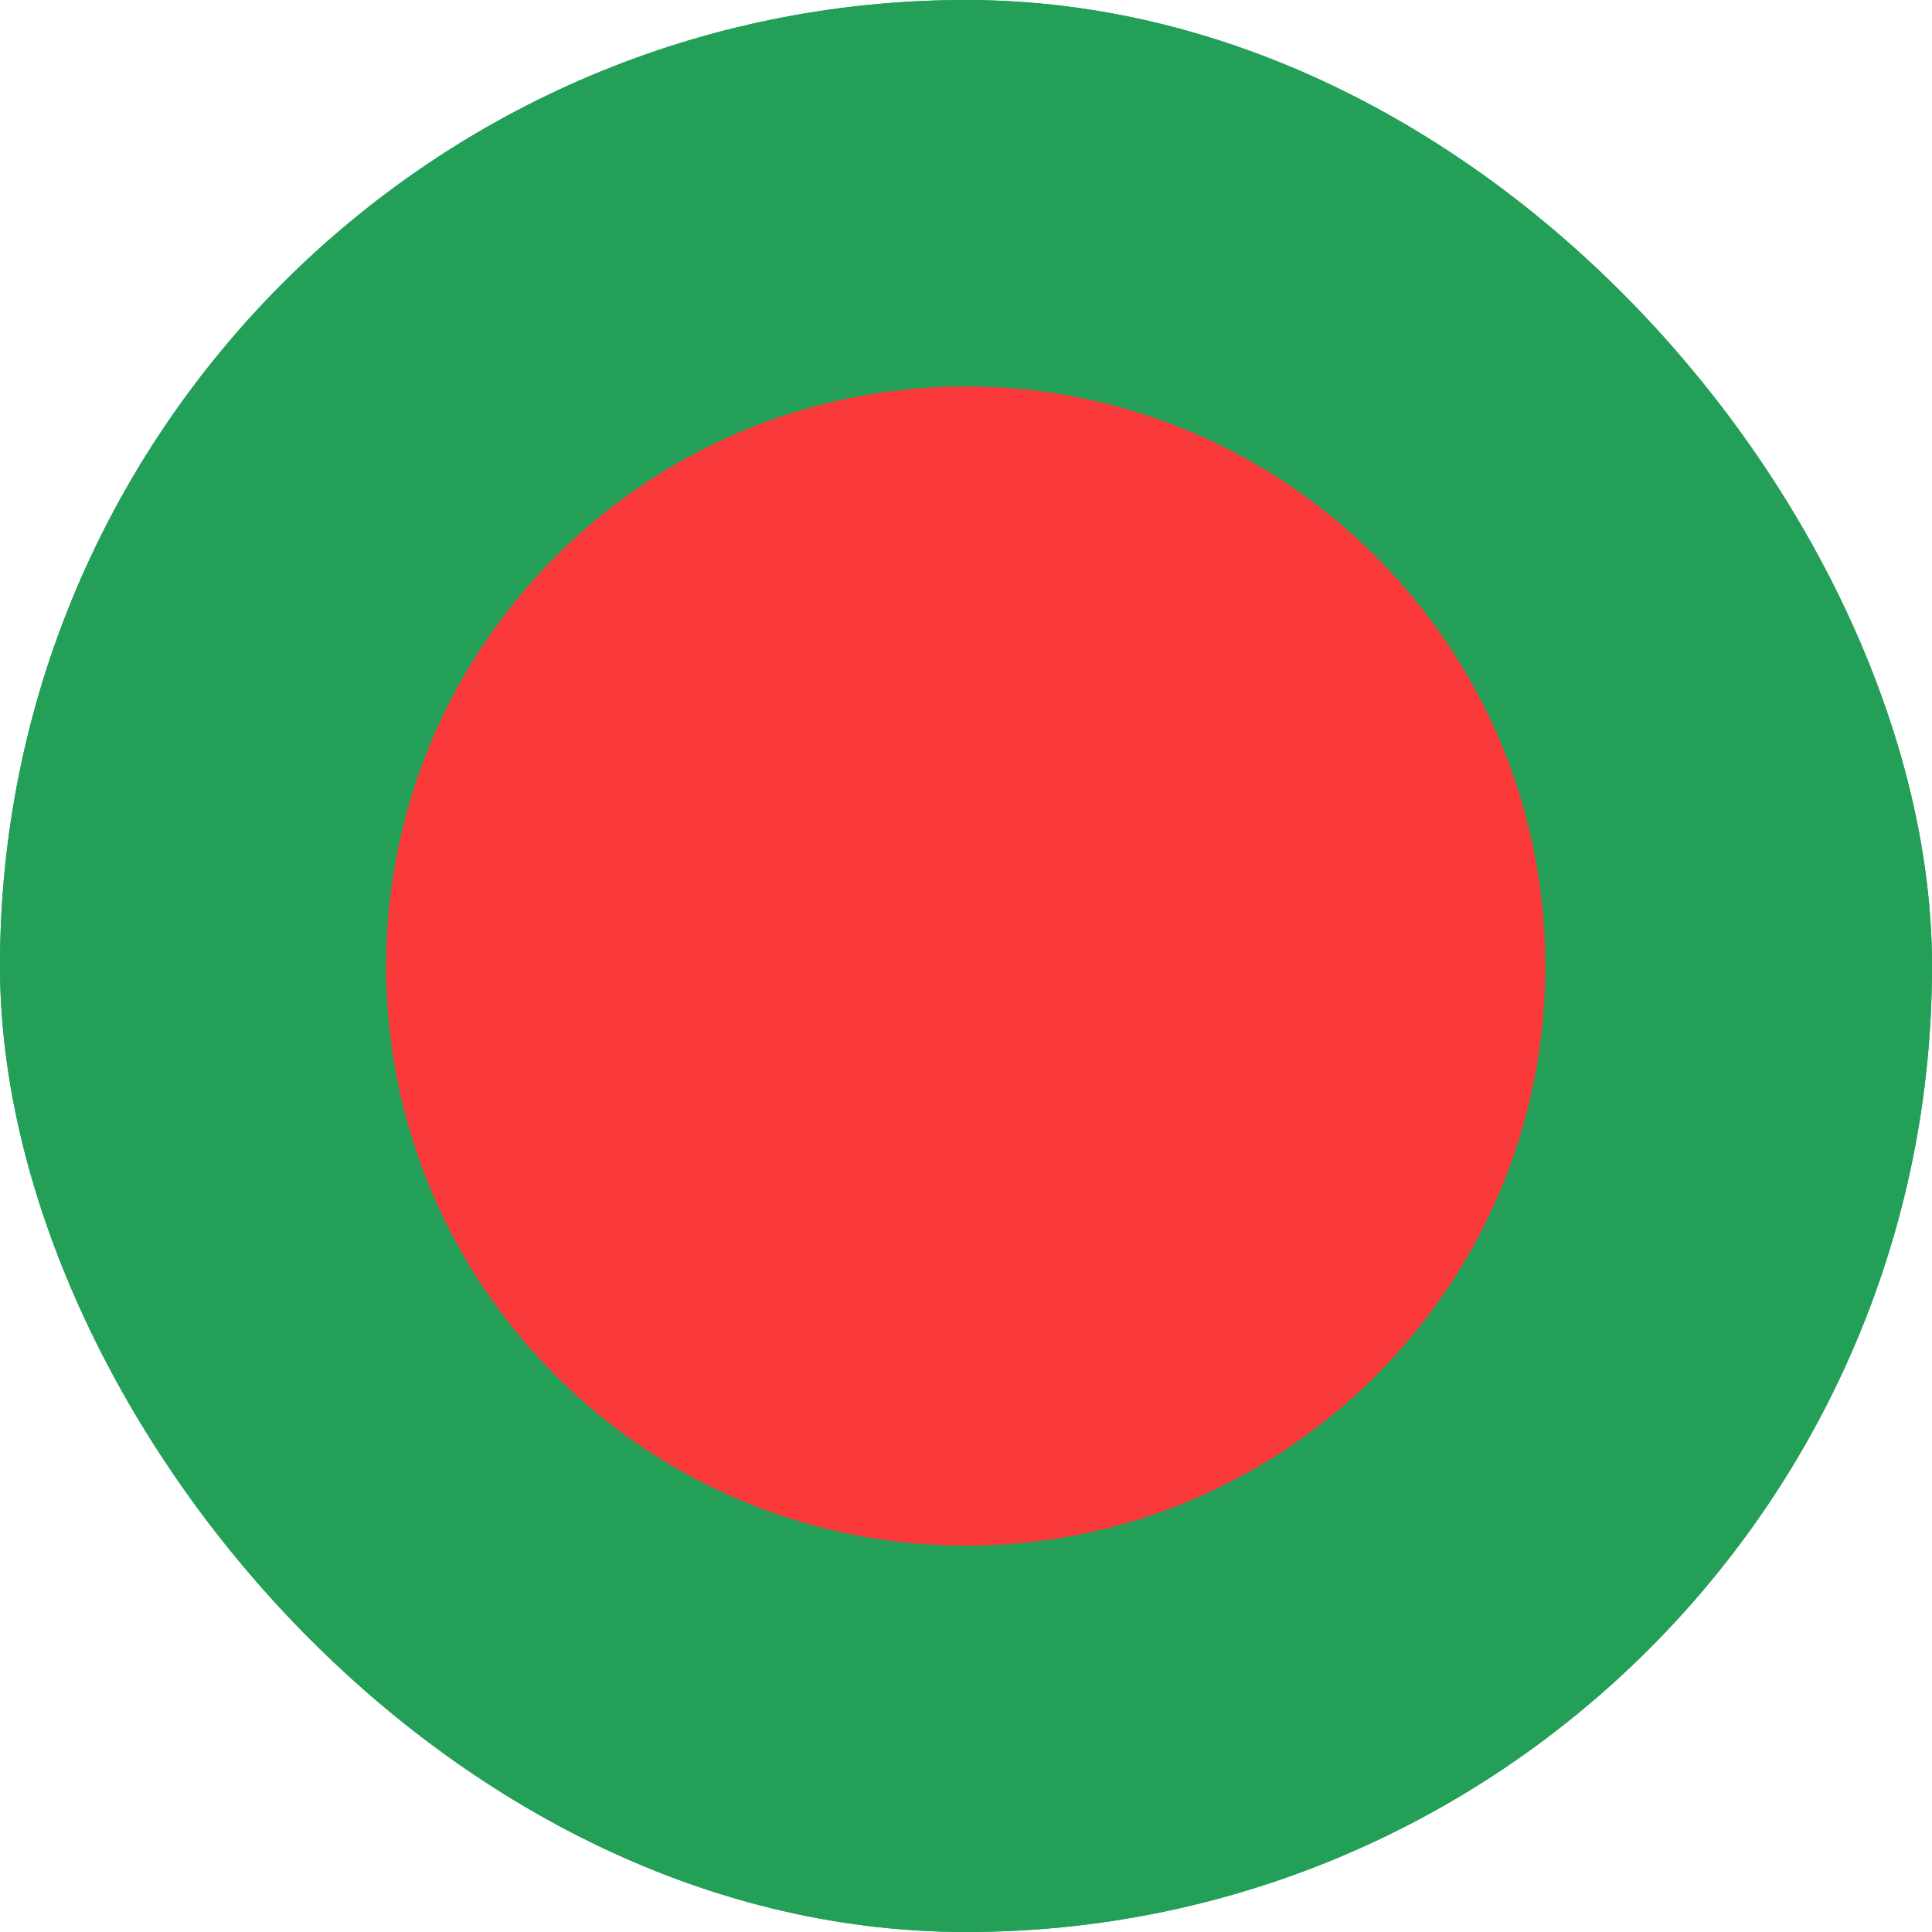
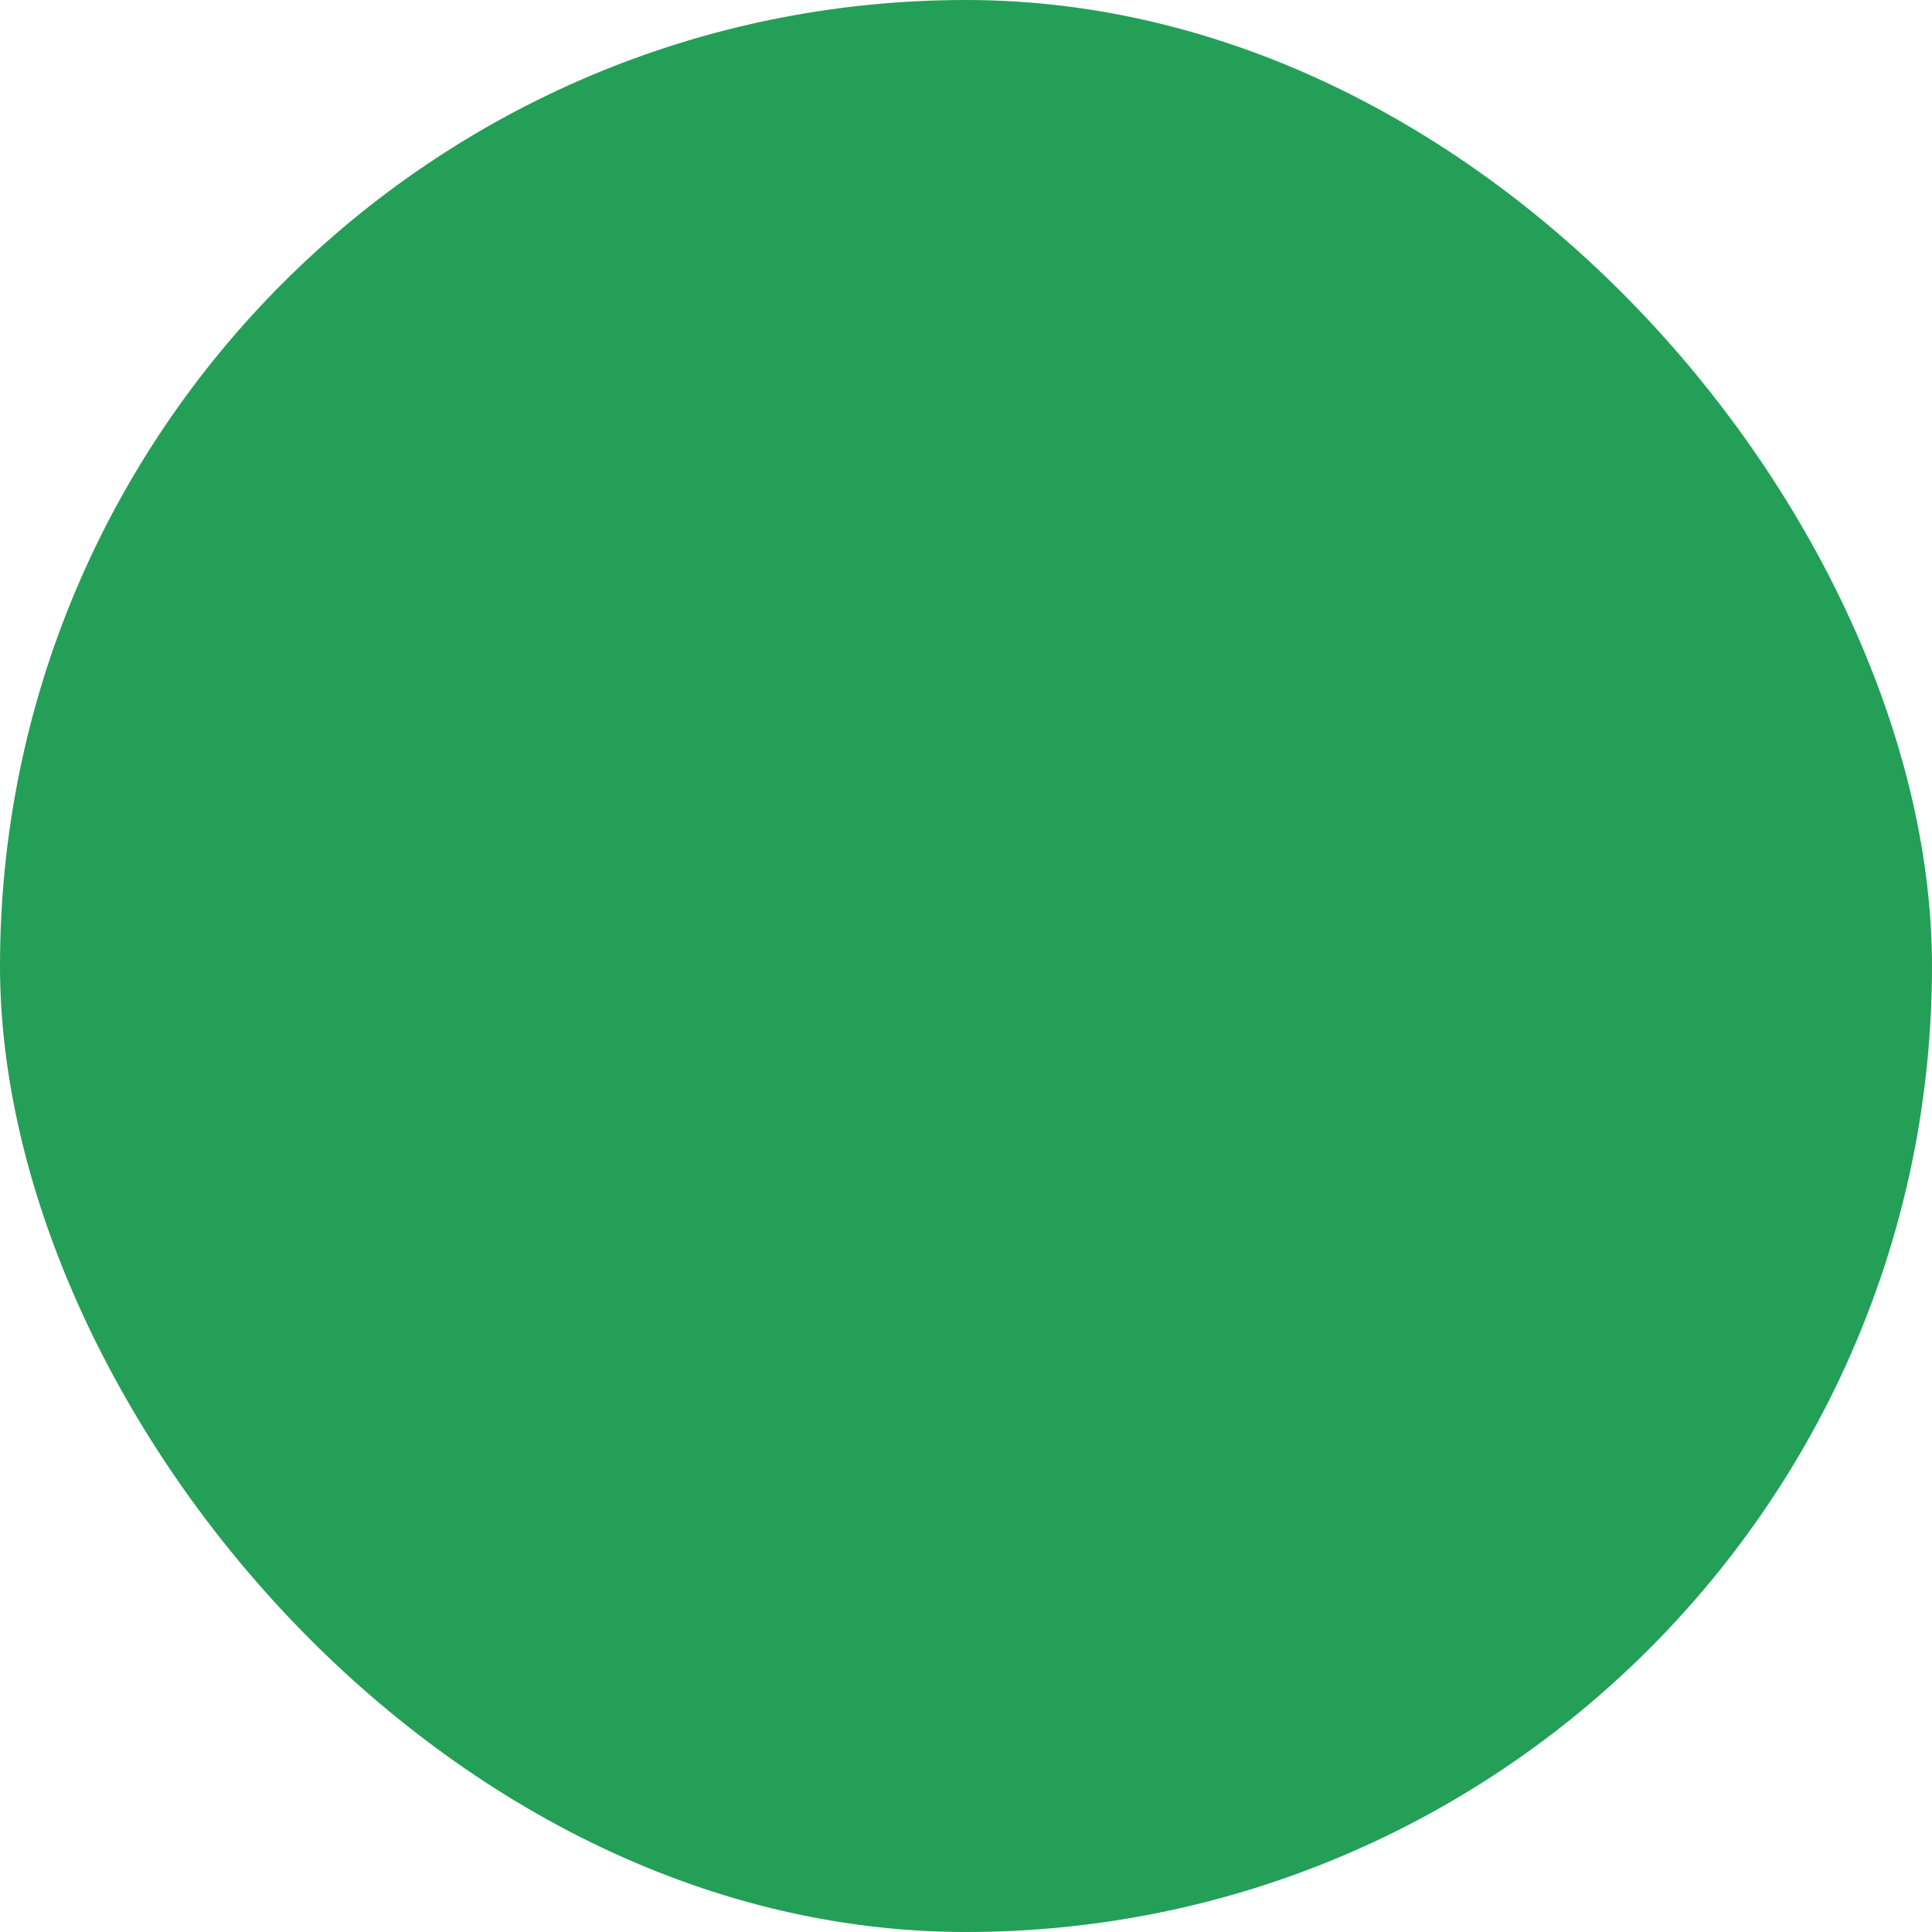
<svg xmlns="http://www.w3.org/2000/svg" width="24" height="24" viewBox="0 0 24 24" fill="none">
  <g clip-path="url(#clip0_901_49363)">
    <rect width="24" height="24" rx="12" fill="#249F58" />
-     <path d="M25.603 0H-1.597C-3.364 0 -4.797 1.433 -4.797 3.2V20.8C-4.797 22.567 -3.364 24 -1.597 24H25.603C27.37 24 28.803 22.567 28.803 20.8V3.2C28.803 1.433 27.37 0 25.603 0Z" fill="#249F58" />
-     <path d="M11.997 19.201C15.973 19.201 19.197 15.977 19.197 12.001C19.197 8.024 15.973 4.801 11.997 4.801C8.02 4.801 4.797 8.024 4.797 12.001C4.797 15.977 8.02 19.201 11.997 19.201Z" fill="#F93939" />
  </g>
  <defs>
    <clipPath id="clip0_901_49363">
      <rect width="24" height="24" rx="12" fill="white" />
    </clipPath>
  </defs>
</svg>